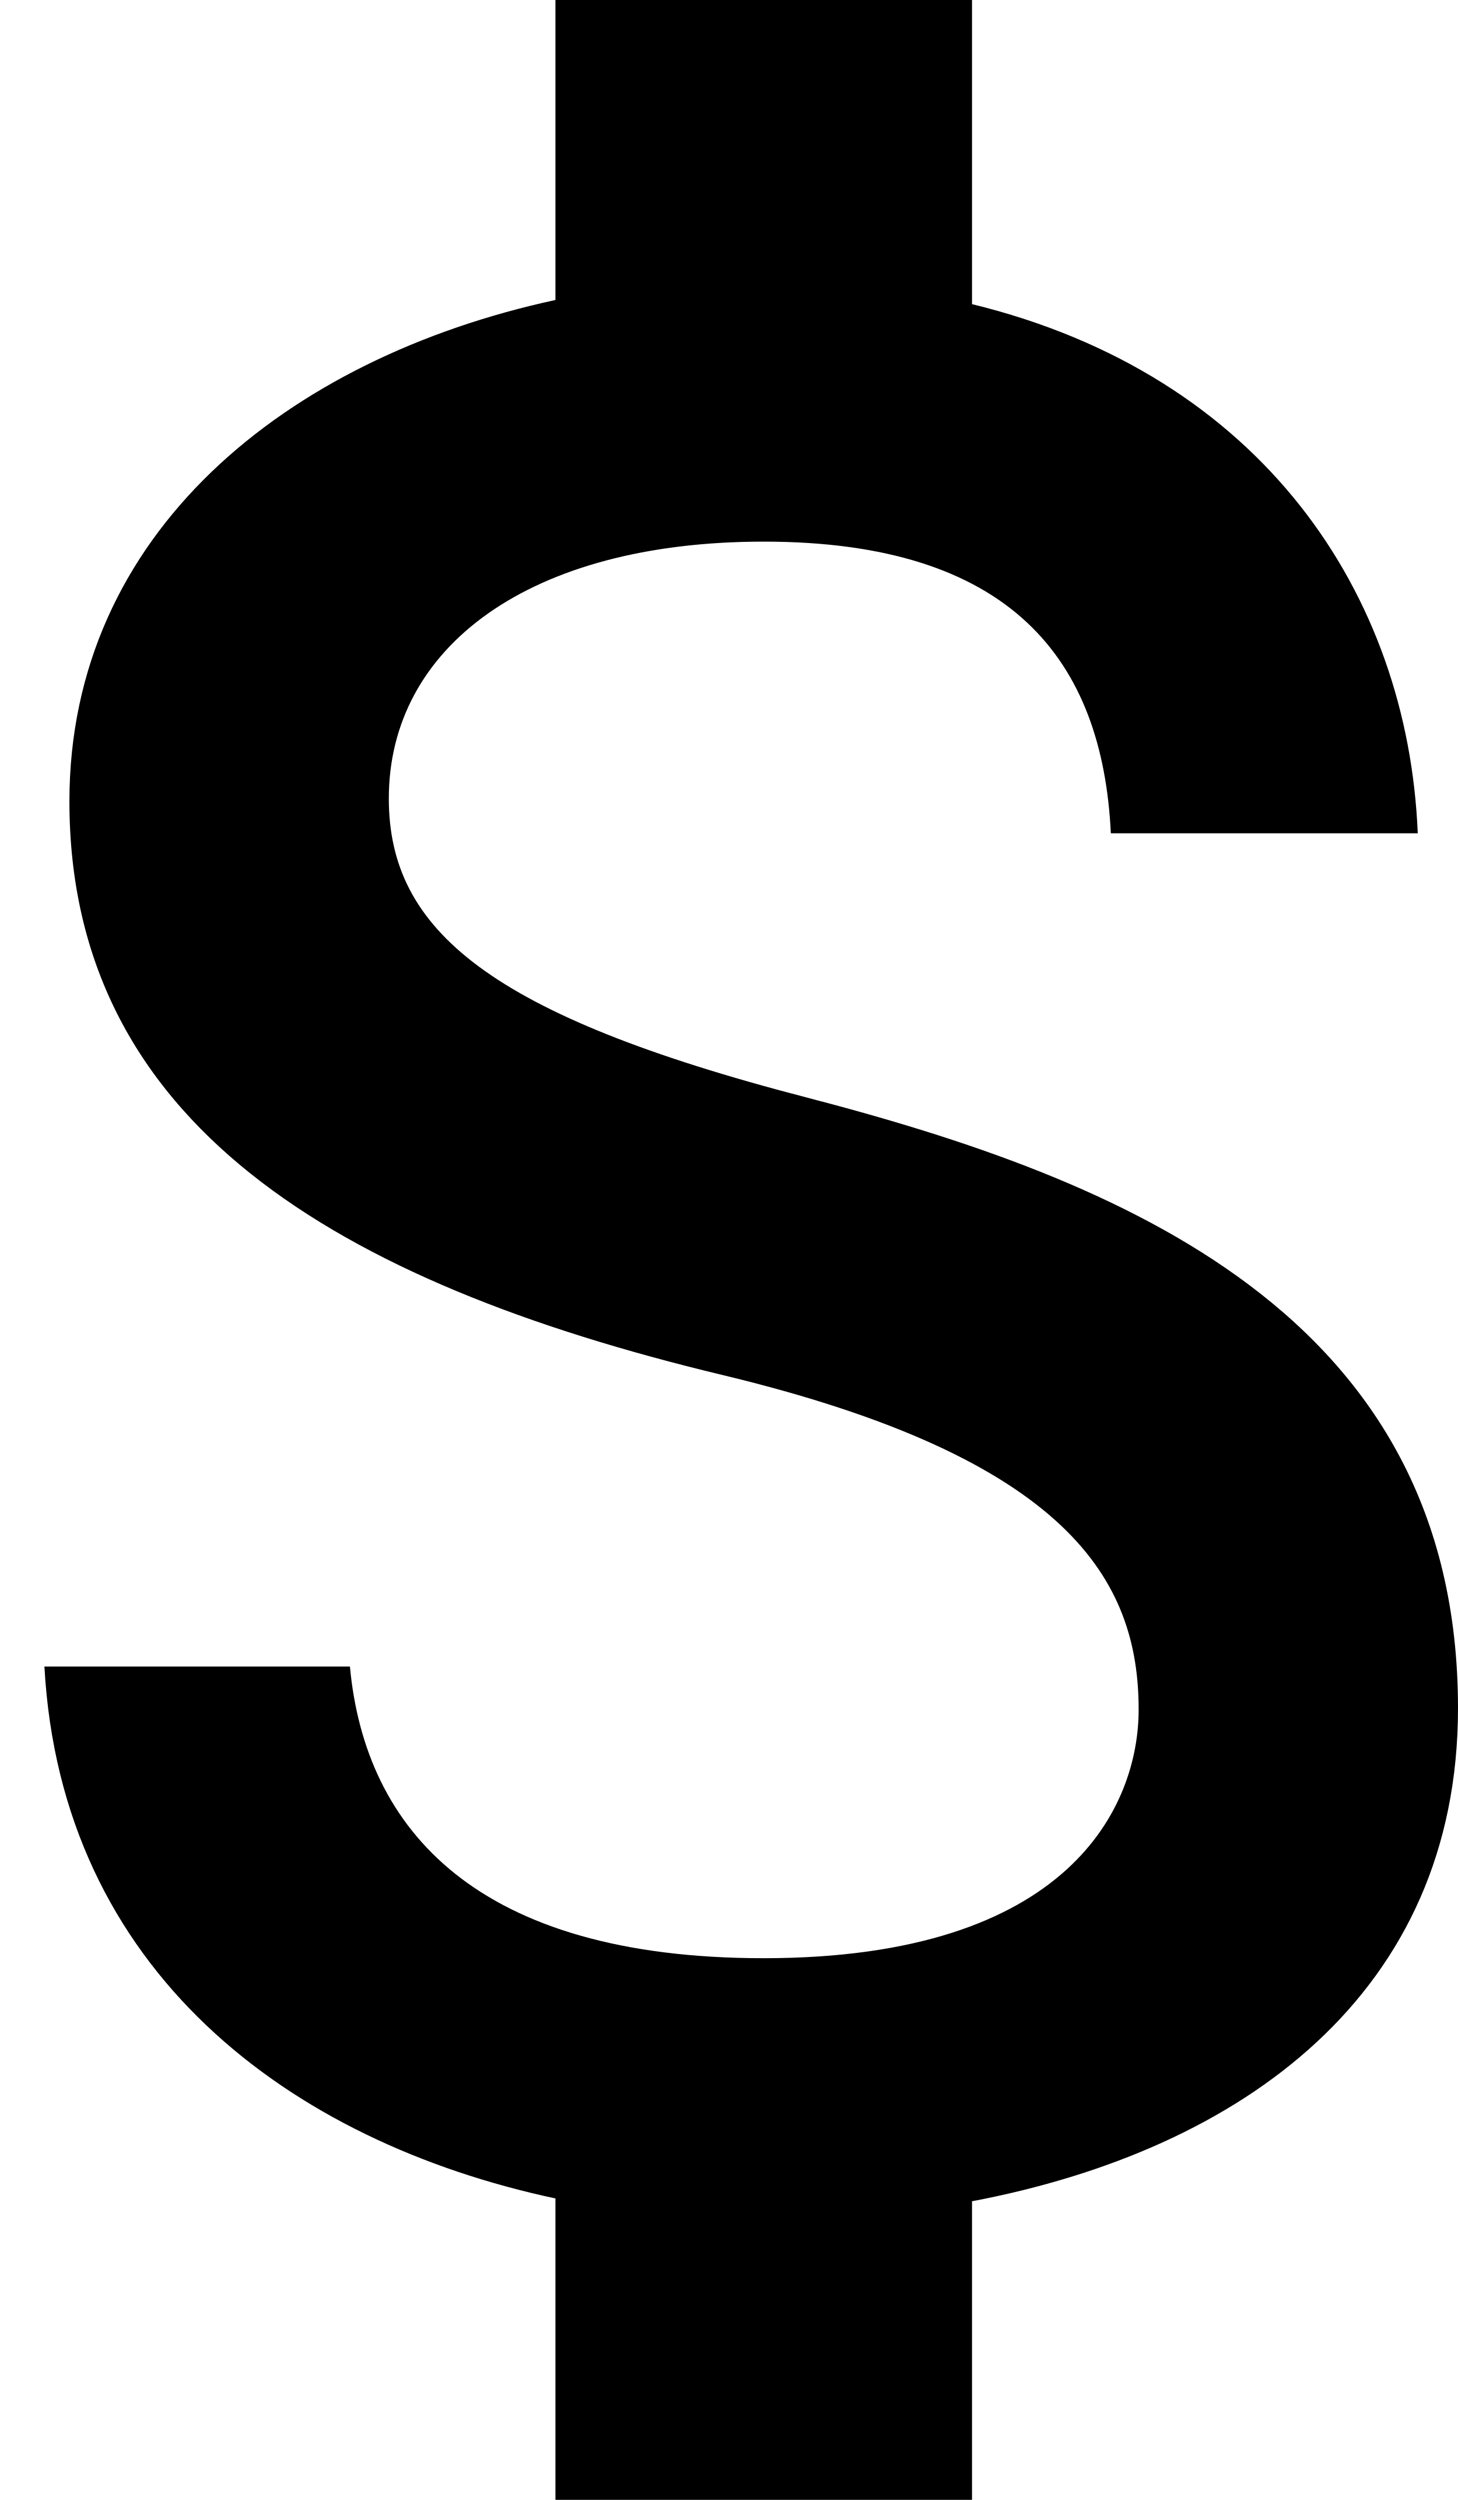
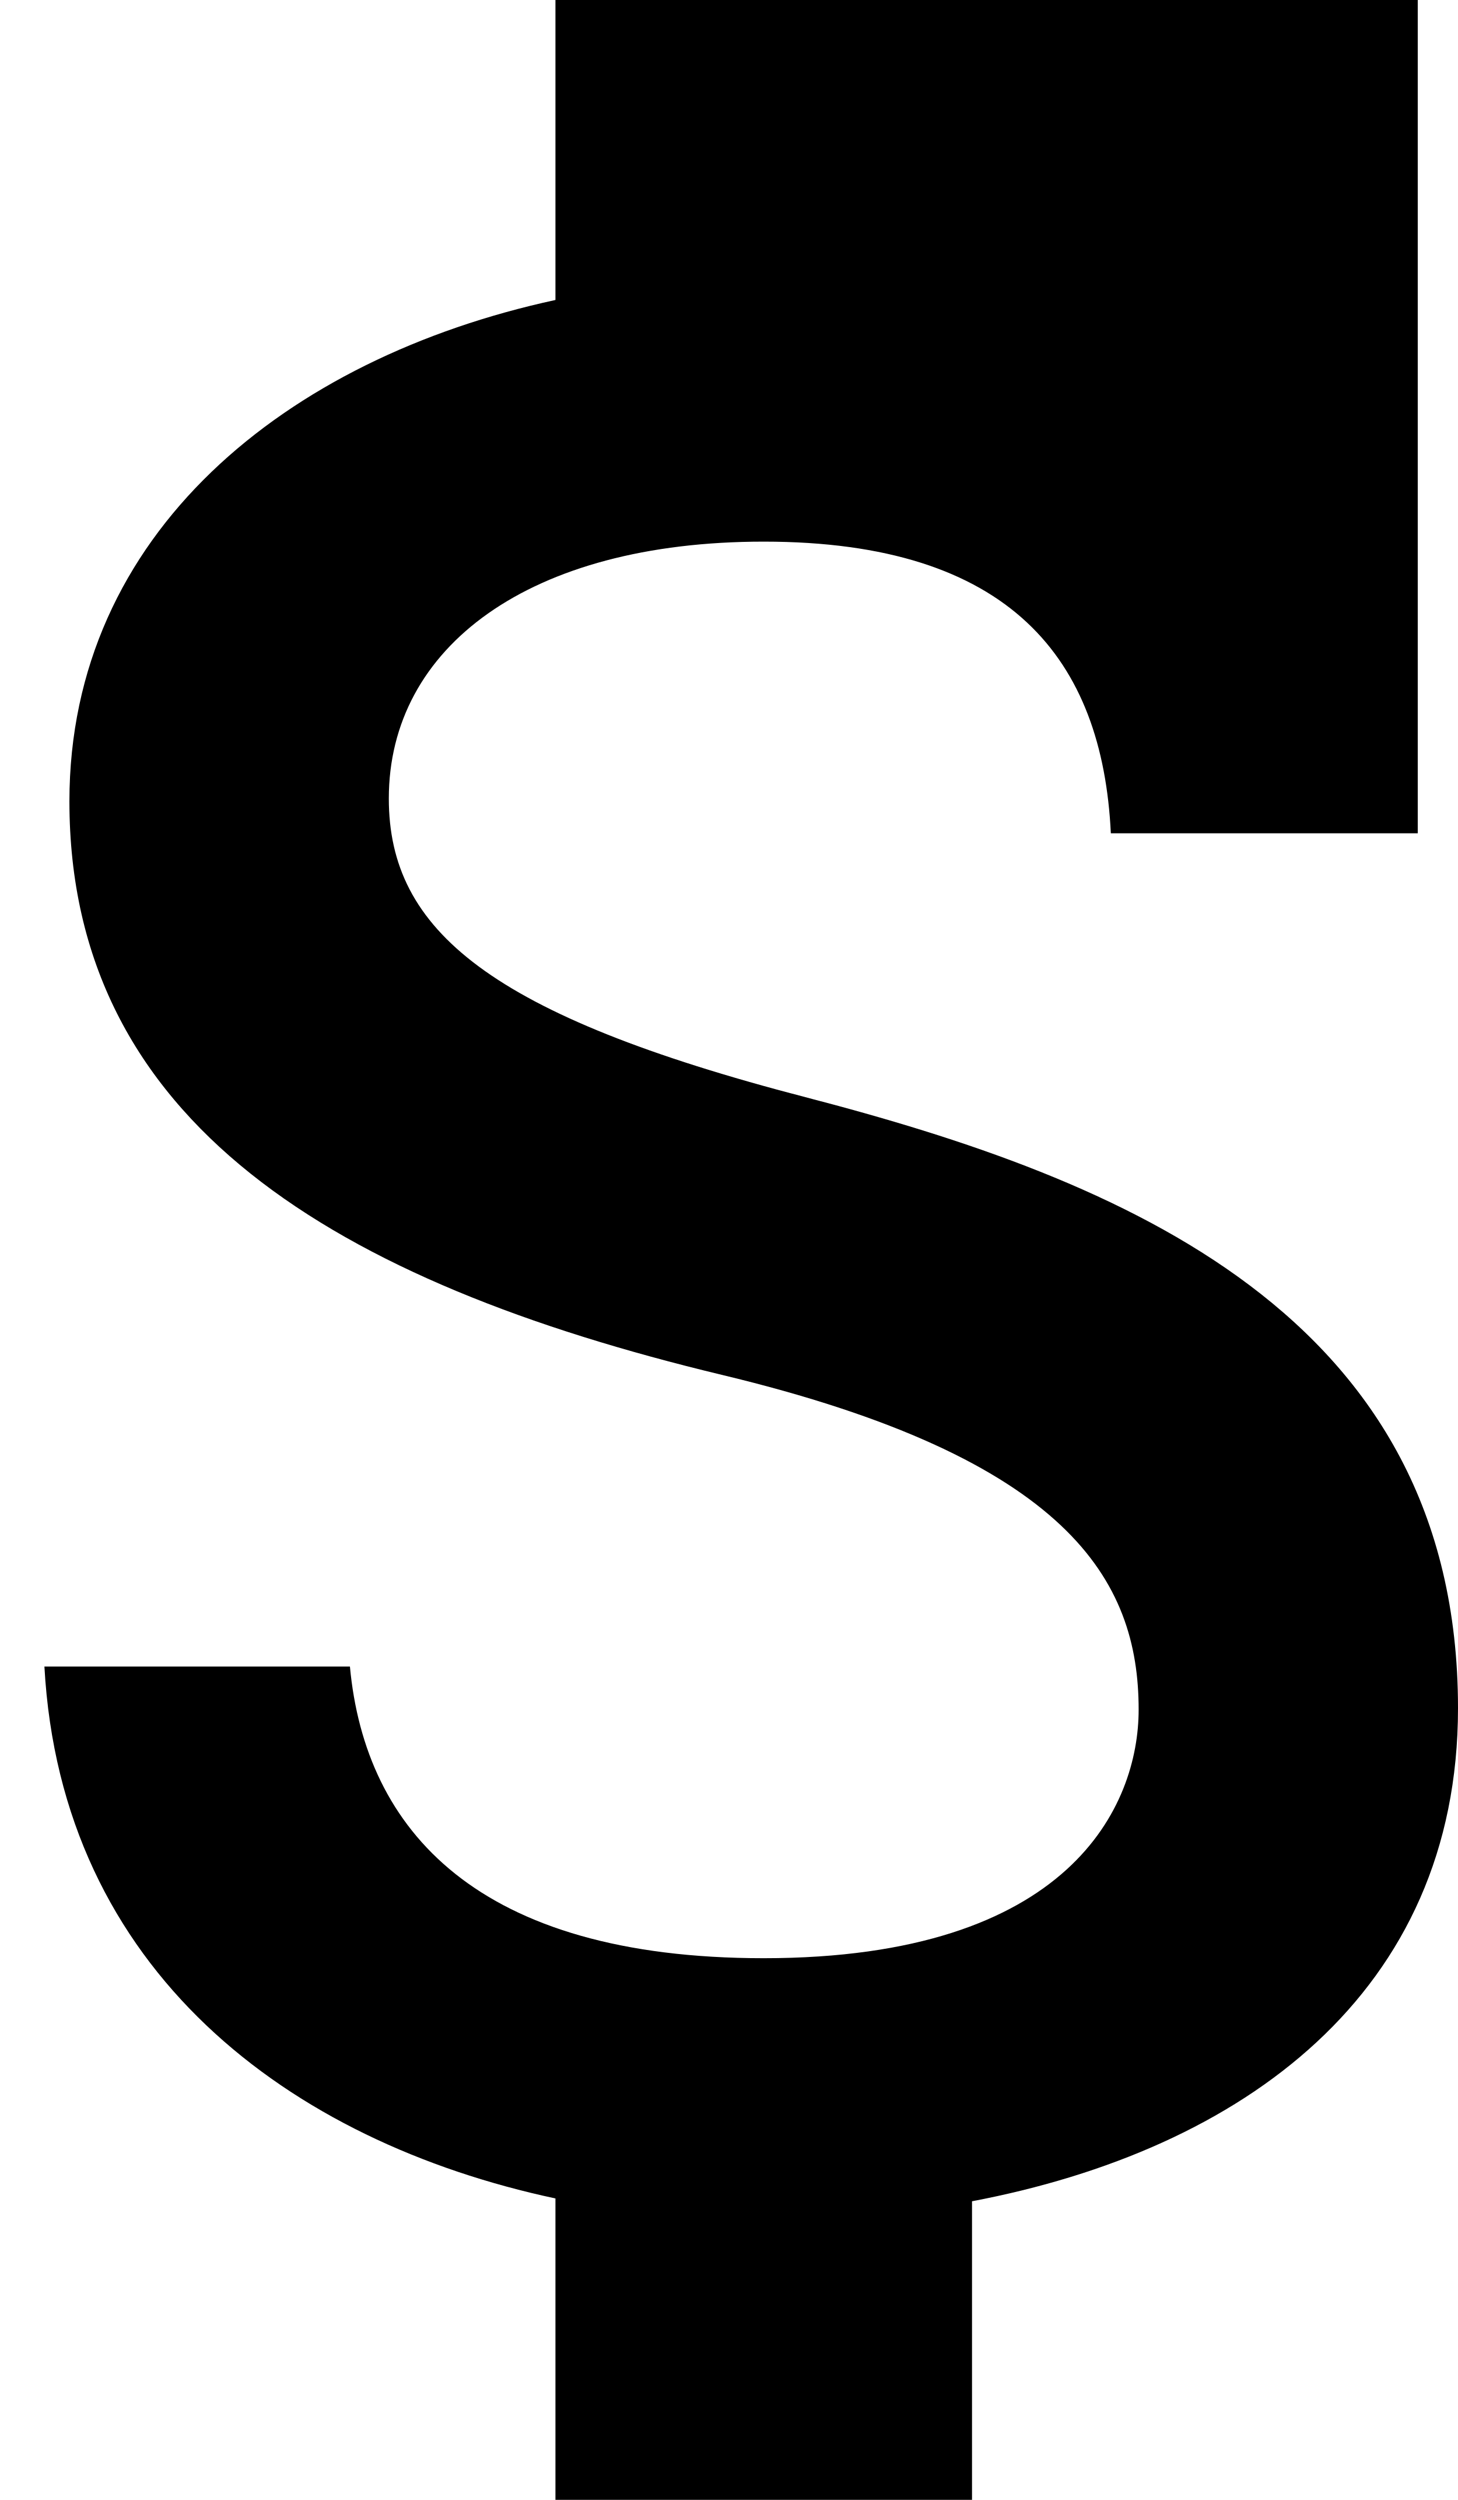
<svg xmlns="http://www.w3.org/2000/svg" width="28" height="48" viewBox="0 0 28 48" fill="none">
-   <path d="M15.467 21.067C9.413 19.493 7.467 17.867 7.467 15.333C7.467 12.427 10.16 10.4 14.667 10.4C19.413 10.4 21.173 12.667 21.333 16H27.227C27.04 11.413 24.24 7.2 18.667 5.84V0H10.667V5.76C5.493 6.88 1.333 10.24 1.333 15.387C1.333 21.547 6.427 24.613 13.867 26.4C20.533 28 21.867 30.347 21.867 32.827C21.867 34.667 20.56 37.6 14.667 37.6C9.173 37.6 7.013 35.147 6.72 32H0.853C1.173 37.84 5.547 41.12 10.667 42.213V48H18.667V42.267C23.867 41.28 28 38.267 28 32.8C28 25.227 21.52 22.64 15.467 21.067Z" fill="black" />
+   <path d="M15.467 21.067C9.413 19.493 7.467 17.867 7.467 15.333C7.467 12.427 10.16 10.4 14.667 10.4C19.413 10.4 21.173 12.667 21.333 16H27.227V0H10.667V5.76C5.493 6.88 1.333 10.24 1.333 15.387C1.333 21.547 6.427 24.613 13.867 26.4C20.533 28 21.867 30.347 21.867 32.827C21.867 34.667 20.56 37.6 14.667 37.6C9.173 37.6 7.013 35.147 6.72 32H0.853C1.173 37.84 5.547 41.12 10.667 42.213V48H18.667V42.267C23.867 41.28 28 38.267 28 32.8C28 25.227 21.52 22.64 15.467 21.067Z" fill="black" />
</svg>